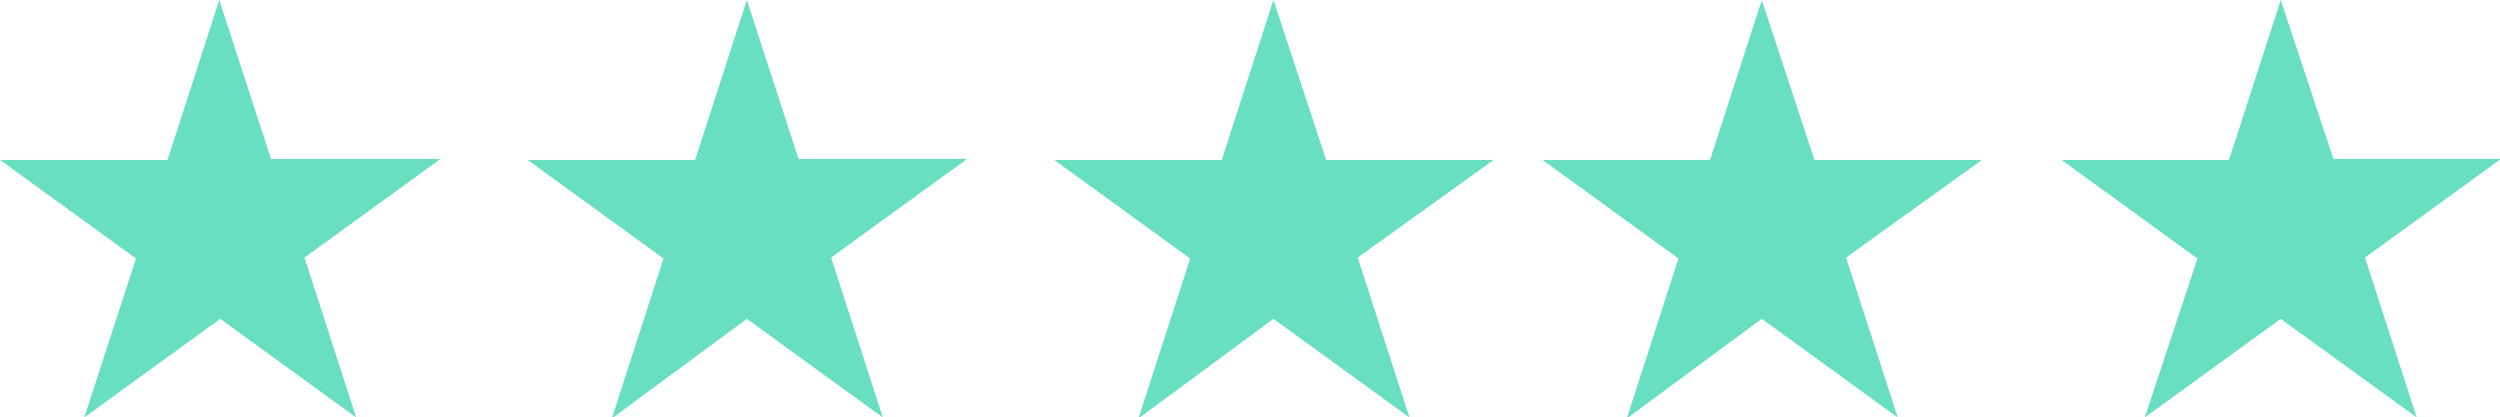
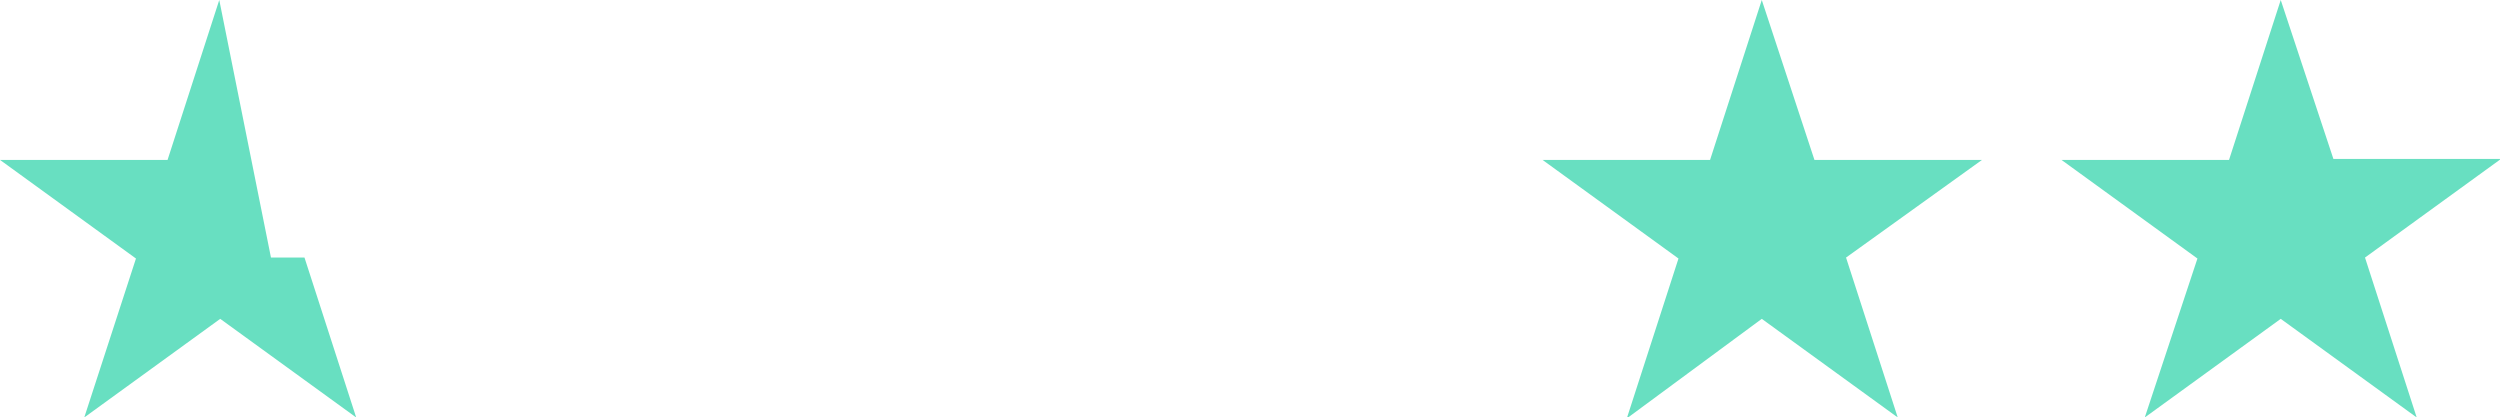
<svg xmlns="http://www.w3.org/2000/svg" id="Livello_1" x="0px" y="0px" viewBox="0 0 261.1 43.6" style="enable-background:new 0 0 261.1 43.6;" xml:space="preserve">
  <style type="text/css">	.st0{fill:#68DFC1;}</style>
  <g>
-     <path id="Tracciato_23" class="st0" d="M22.9,0l-5.4,16.7H0l14.2,10.3L8.8,43.6l14.2-10.3l14.2,10.3l-5.4-16.7l14.2-10.3H28.3  L22.9,0z" />
-     <path id="Tracciato_24" class="st0" d="M78,0l-5.4,16.7H55.1l14.2,10.3l-5.4,16.7L78,33.3l14.2,10.3l-5.4-16.7l14.2-10.3H83.4L78,0  z" />
-     <path id="Tracciato_25" class="st0" d="M133,0l-5.4,16.7h-17.5l14.2,10.3l-5.4,16.7L133,33.3l14.2,10.3l-5.4-16.7L156,16.7h-17.5  L133,0z" />
+     <path id="Tracciato_23" class="st0" d="M22.9,0l-5.4,16.7H0l14.2,10.3L8.8,43.6l14.2-10.3l14.2,10.3l-5.4-16.7H28.3  L22.9,0z" />
    <path id="Tracciato_26" class="st0" d="M184,0l-5.4,16.7h-17.5l14.2,10.3l-5.4,16.7L184,33.3l14.2,10.3l-5.4-16.7L207,16.7h-17.5  L184,0z" />
    <path id="Tracciato_27" class="st0" d="M238.2,0l-5.4,16.7h-17.5l14.2,10.3L224,43.6l14.2-10.3l14.2,10.3L247,26.9l14.2-10.3h-17.5  L238.2,0z" />
  </g>
</svg>